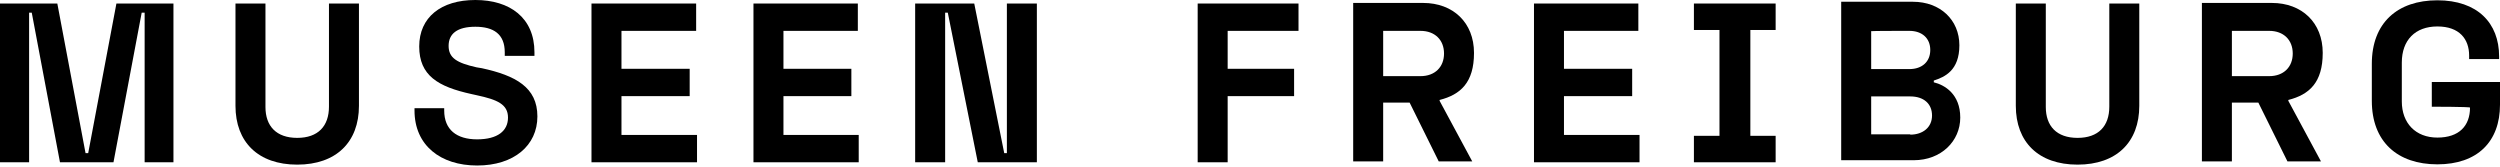
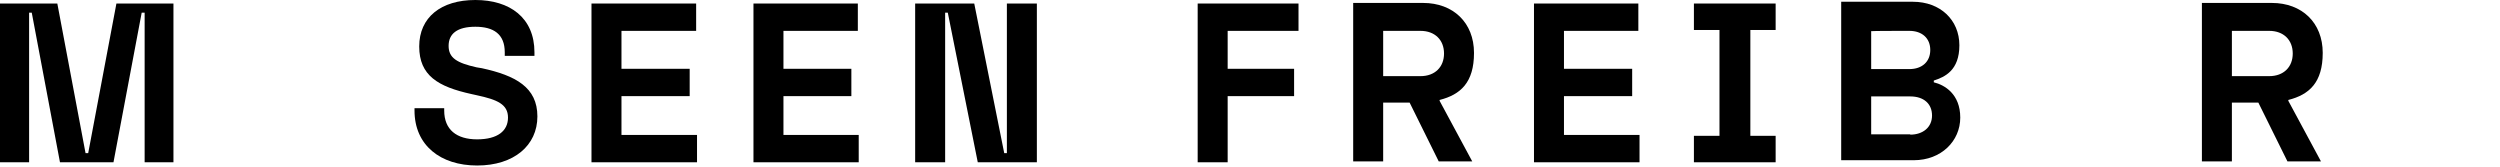
<svg xmlns="http://www.w3.org/2000/svg" id="Ebene_1" version="1.1" viewBox="0 0 850.4 56.7">
  <polygon points="30 52.1 29.1 52.1 19.5 1.2 0 1.2 0 55.2 9.9 55.2 9.9 4.3 10.8 4.3 20.4 55.2 38.6 55.2 48.2 4.3 49.2 4.3 49.2 55.2 59 55.2 59 1.2 39.6 1.2 30 52.1" />
-   <path d="M111.9,36.3h0c0,6.6-3.7,10.6-10.8,10.6s-10.8-4-10.8-10.5V1.2h-10.2v34.8c0,12.3,7.7,20,21,20s21-7.7,21-20V1.2h-10.2v35.1Z" />
  <polygon points="211.4 32.7 234.6 32.7 234.6 23.4 211.4 23.4 211.4 10.5 236.8 10.5 236.8 1.2 201.2 1.2 201.2 55.2 237.1 55.2 237.1 45.9 211.4 45.9 211.4 32.7" />
  <polygon points="266.5 32.7 289.6 32.7 289.6 23.4 266.5 23.4 266.5 10.5 291.8 10.5 291.8 1.2 256.3 1.2 256.3 55.2 292.1 55.2 292.1 45.9 266.5 45.9 266.5 32.7" />
  <polygon points="342.5 52.1 341.6 52.1 331.4 1.2 311.3 1.2 311.3 55.2 321.5 55.2 321.5 4.3 322.4 4.3 332.6 55.2 352.7 55.2 352.7 1.2 342.5 1.2 342.5 52.1" />
  <polygon points="407.4 55.2 417.6 55.2 417.6 32.7 440.2 32.7 440.2 23.4 417.6 23.4 417.6 10.5 441.7 10.5 441.7 1.2 407.4 1.2 407.4 55.2" />
  <path d="M484.1,1h-23.8v53.9h10.2v-20h9l9.9,20h11.4l-11.1-20.6v-.3c7.1-1.8,11.7-5.9,11.7-16h0c0-10.3-7.1-17-17.3-17h0ZM483.2,25.9h-12.7v-15.4h12.7c4.9,0,8,3.1,8,7.7s-3.1,7.7-8,7.7Z" />
  <polygon points="532 32.7 555.2 32.7 555.2 23.4 532 23.4 532 10.5 557.3 10.5 557.3 1.2 521.8 1.2 521.8 55.2 557.7 55.2 557.7 45.9 532 45.9 532 32.7" />
  <polygon points="576.2 10.2 584.9 10.2 584.9 46.2 576.2 46.2 576.2 55.2 604 55.2 604 46.2 595.4 46.2 595.4 10.2 604 10.2 604 1.2 576.2 1.2 576.2 10.2" />
  <path d="M657.8,28v-.6c3.7-1.2,8.7-3.4,8.7-12s-6.5-14.8-15.8-14.8h-24.4v53.9h24.7c9.3,0,15.8-6.5,15.8-14.5s-5.3-11.1-9-12ZM636.5,10.6h0c0-.1,13-.1,13-.1,4.3,0,7.1,2.5,7.1,6.5s-2.8,6.5-7.1,6.5h-13v-12.9ZM649.8,45.7h-13.3v-12.9h13.3c4.6,0,7.4,2.5,7.4,6.5s-3.1,6.5-7.4,6.5h0Z" />
-   <path d="M717.5,36.3h0c0,6.6-3.7,10.6-10.8,10.6s-10.8-4-10.8-10.5V1.2h-10.2v34.8c0,12.3,7.7,20,21,20s21-7.7,21-20V1.2h-10.2v35.1Z" />
  <path d="M790.1,18h0c0-10.3-7.1-17-17.3-17h-23.8v53.9h10.2v-20h9l9.9,20h11.4l-11.1-20.6v-.3c7.1-1.8,11.7-5.9,11.7-16h0ZM771.9,25.9h-12.7v-15.4h12.7c4.9,0,8,3.1,8,7.7s-3.1,7.7-8,7.7Z" />
-   <path d="M827.2,27.9v8.4s13,0,13,.3c0,6.2-3.7,10.2-11.1,10.2s-12.1-4.9-12.1-12.3v-13.2c0-7.7,4.6-12.3,12.1-12.3s10.8,4.3,10.8,9.9v1.2h10.2v-.9c0-11.4-7.4-19.1-21-19.1s-22.3,7.7-22.3,21.6v12.6c0,13.9,8.7,21.6,22.3,21.6s21.3-7.7,21.3-20.3v-7.7s-23.2,0-23.2,0Z" />
  <path d="M162.1,22.9c-6.7-1.5-9.5-3.2-9.5-7.3s2.9-6.5,9.1-6.5,10,2.5,10,8.7v1.2h10.1v-1.2C181.8,6,173.4,0,161.7,0s-19.1,5.9-19.1,15.8,6.4,13.7,17.8,16.2l1.8.4c7,1.5,10.6,3.1,10.6,7.6s-3.5,7.4-10.5,7.4-11.2-3.3-11.2-9.8v-.8h-10.1v.8c0,11.8,8.8,18.7,21.3,18.7s20.5-6.8,20.5-16.7-7.4-13.9-18.9-16.4l-1.8-.3h0Z" />
</svg>